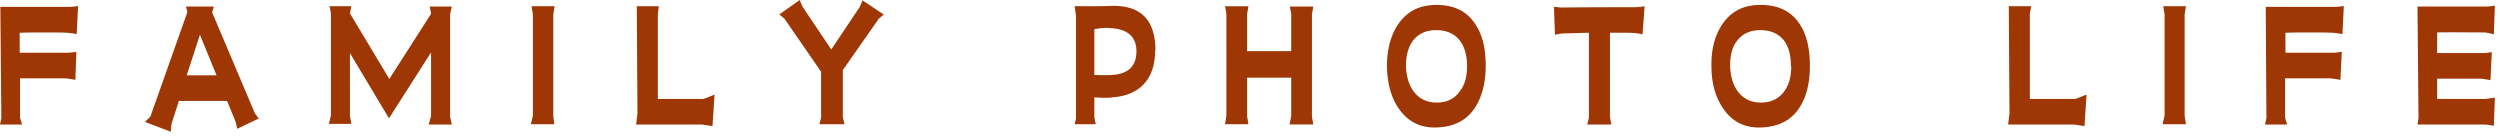
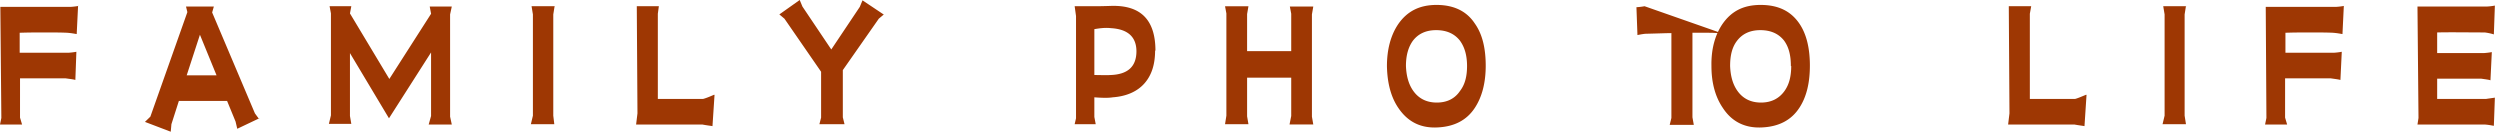
<svg xmlns="http://www.w3.org/2000/svg" width="218" height="12" fill="none" viewBox="0 0 218 12">
-   <path fill="#9e3703" d="M217.553.486a5 5 0 0 1-.711.085h-6.038l.089 9.715-.089.571h5.742c.296 0 .592.057.918.114l.089-2.457c-.356.057-.622.086-.77.115h-4.262V6.857h3.818c.385.057.651.086.829.143l.118-2.457a6 6 0 0 1-.71.086h-4.055v-1.8c1.272-.029 2.664 0 4.144 0 .236.028.532.085.799.171zm-13.142.028A6 6 0 0 1 203.7.6h-6.127l.059 9.686-.118.571h1.924l-.178-.6V6.83h3.967c.384.057.651.085.858.142l.118-2.457a6 6 0 0 1-.71.086h-4.203V2.857c.77-.028 1.509-.028 2.19-.028s1.362 0 1.954.028c.385.029.651.086.829.114l.118-2.457zm-13.764.029h-2.013l.119.714v8.829l-.178.743h2.042l-.118-.743V1.257l.118-.743zm-8.732 7.714c-.414.172-.74.314-.976.372h-3.937V1.2l.118-.657h-1.953l.059 9.343-.118.971h5.771c.474.086.77.114.888.143l.178-2.714zm-25.721-2.514c0 .914-.178 1.628-.592 2.2-.474.657-1.155 1-2.042 1-.888 0-1.569-.343-2.043-1-.414-.572-.621-1.314-.651-2.2 0-.914.178-1.629.592-2.172q.71-.942 2.042-.942c.918 0 1.599.314 2.072.914.415.571.592 1.286.592 2.228m1.658-.028c0-1.543-.296-2.772-.918-3.686C156.164.971 155.069.43 153.53.43s-2.575.571-3.345 1.685c-.651.972-.977 2.2-.947 3.657 0 1.486.355 2.715 1.006 3.658.77 1.171 1.895 1.742 3.345 1.685 1.51-.057 2.605-.628 3.315-1.714.622-.943.918-2.171.918-3.686M143.407.543a6 6 0 0 1-.71.086c-1.983 0-4.174 0-6.571.028-.267-.028-.474-.057-.622-.057l.089 2.429c.414-.086.651-.115.77-.115 1.124-.028 1.864-.057 2.19-.057v7.4l-.148.6h2.101l-.118-.657V2.857h1.421c.651 0 1.124.057 1.42.143zm-15.48 5.2c0 .914-.178 1.628-.622 2.2-.444.657-1.125 1-2.013 1s-1.568-.343-2.042-1c-.414-.572-.621-1.314-.651-2.2 0-.914.207-1.629.592-2.172q.71-.942 2.042-.942c.918 0 1.599.314 2.072.914.415.571.622 1.286.622 2.228m1.628-.028c0-1.543-.296-2.772-.947-3.686C127.897.971 126.772.43 125.263.43s-2.575.571-3.345 1.685c-.651.972-.977 2.2-.977 3.657.03 1.486.356 2.715 1.007 3.658.799 1.171 1.894 1.742 3.344 1.685 1.51-.057 2.605-.628 3.316-1.714.621-.943.947-2.171.947-3.686m-15.037 5.143-.118-.686V1.257l.118-.686h-2.042l.119.629v3.257h-3.848V1.23l.118-.686h-2.042l.118.628v8.915l-.118.743h2.042l-.118-.686V6.77h3.848v3.343l-.148.743h2.071m-15.42-6.4c0 1.343-.74 2.029-2.25 2.086-.444.028-.888 0-1.42 0v-4c.502-.086.976-.143 1.45-.086 1.48.086 2.22.772 2.22 2.029m1.657-.057c0-2.686-1.273-3.972-3.818-3.915-.83.029-1.303.029-1.391.029H93.71l.119.857v8.914l-.119.515h1.836l-.119-.629V8.486q1.11.086 1.598 0c1.214-.086 2.161-.515 2.783-1.229s.917-1.657.917-2.857M77.046 1.257 75.211.03l-.237.57-2.486 3.714L69.972.571 69.735 0 67.96 1.257l.444.372L71.6 6.257v4l-.148.572h2.19l-.148-.6V6.114l3.138-4.485.444-.372zm-14.77 7c-.385.172-.74.314-.977.372h-3.936V1.2l.089-.657h-1.924l.059 9.343-.119.971h5.772c.444.086.77.114.888.143l.178-2.714zM48.394.543h-2.042l.118.714v8.829l-.177.743h2.042l-.089-.743V1.257l.119-.743zm-8.998 10.314-.148-.686V1.257l.148-.686h-1.924l.119.629-3.641 5.686-3.433-5.715.118-.628H28.74l.118.628v8.886l-.178.743h1.954l-.118-.686V4.63l3.403 5.685 3.67-5.743v5.543l-.207.743zM18.855 6.571h-2.576l1.155-3.542 1.45 3.542zm3.729 3.8-.355-.485-3.73-8.8.148-.515H16.22l.119.486-3.227 9.114-.473.458 2.25.857.059-.657.65-2.029h4.204l.74 1.8.148.629 1.924-.915zM6.867.514a6 6 0 0 1-.71.086H.03l.088 9.686-.118.571h1.924l-.178-.6V6.83h3.967c.384.057.68.085.858.142l.089-2.457a6 6 0 0 1-.71.086H1.716V2.857c.799-.028 1.51-.028 2.19-.028s1.362 0 1.954.028c.384.029.65.086.828.114l.12-2.457z" />
+   <path fill="#9e3703" d="M217.553.486a5 5 0 0 1-.711.085h-6.038l.089 9.715-.089.571h5.742c.296 0 .592.057.918.114l.089-2.457c-.356.057-.622.086-.77.115h-4.262V6.857h3.818c.385.057.651.086.829.143l.118-2.457a6 6 0 0 1-.71.086h-4.055v-1.8c1.272-.029 2.664 0 4.144 0 .236.028.532.085.799.171zm-13.142.028A6 6 0 0 1 203.7.6h-6.127l.059 9.686-.118.571h1.924l-.178-.6V6.83h3.967c.384.057.651.085.858.142l.118-2.457a6 6 0 0 1-.71.086h-4.203V2.857c.77-.028 1.509-.028 2.19-.028s1.362 0 1.954.028c.385.029.651.086.829.114l.118-2.457zm-13.764.029h-2.013l.119.714v8.829l-.178.743h2.042l-.118-.743V1.257l.118-.743zm-8.732 7.714c-.414.172-.74.314-.976.372h-3.937V1.2l.118-.657h-1.953l.059 9.343-.118.971h5.771c.474.086.77.114.888.143l.178-2.714zm-25.721-2.514c0 .914-.178 1.628-.592 2.2-.474.657-1.155 1-2.042 1-.888 0-1.569-.343-2.043-1-.414-.572-.621-1.314-.651-2.2 0-.914.178-1.629.592-2.172q.71-.942 2.042-.942c.918 0 1.599.314 2.072.914.415.571.592 1.286.592 2.228m1.658-.028c0-1.543-.296-2.772-.918-3.686C156.164.971 155.069.43 153.53.43s-2.575.571-3.345 1.685c-.651.972-.977 2.2-.947 3.657 0 1.486.355 2.715 1.006 3.658.77 1.171 1.895 1.742 3.345 1.685 1.51-.057 2.605-.628 3.315-1.714.622-.943.918-2.171.918-3.686M143.407.543a6 6 0 0 1-.71.086l.089 2.429c.414-.086.651-.115.77-.115 1.124-.028 1.864-.057 2.19-.057v7.4l-.148.6h2.101l-.118-.657V2.857h1.421c.651 0 1.124.057 1.42.143zm-15.48 5.2c0 .914-.178 1.628-.622 2.2-.444.657-1.125 1-2.013 1s-1.568-.343-2.042-1c-.414-.572-.621-1.314-.651-2.2 0-.914.207-1.629.592-2.172q.71-.942 2.042-.942c.918 0 1.599.314 2.072.914.415.571.622 1.286.622 2.228m1.628-.028c0-1.543-.296-2.772-.947-3.686C127.897.971 126.772.43 125.263.43s-2.575.571-3.345 1.685c-.651.972-.977 2.2-.977 3.657.03 1.486.356 2.715 1.007 3.658.799 1.171 1.894 1.742 3.344 1.685 1.51-.057 2.605-.628 3.316-1.714.621-.943.947-2.171.947-3.686m-15.037 5.143-.118-.686V1.257l.118-.686h-2.042l.119.629v3.257h-3.848V1.23l.118-.686h-2.042l.118.628v8.915l-.118.743h2.042l-.118-.686V6.77h3.848v3.343l-.148.743h2.071m-15.42-6.4c0 1.343-.74 2.029-2.25 2.086-.444.028-.888 0-1.42 0v-4c.502-.086.976-.143 1.45-.086 1.48.086 2.22.772 2.22 2.029m1.657-.057c0-2.686-1.273-3.972-3.818-3.915-.83.029-1.303.029-1.391.029H93.71l.119.857v8.914l-.119.515h1.836l-.119-.629V8.486q1.11.086 1.598 0c1.214-.086 2.161-.515 2.783-1.229s.917-1.657.917-2.857M77.046 1.257 75.211.03l-.237.57-2.486 3.714L69.972.571 69.735 0 67.96 1.257l.444.372L71.6 6.257v4l-.148.572h2.19l-.148-.6V6.114l3.138-4.485.444-.372zm-14.77 7c-.385.172-.74.314-.977.372h-3.936V1.2l.089-.657h-1.924l.059 9.343-.119.971h5.772c.444.086.77.114.888.143l.178-2.714zM48.394.543h-2.042l.118.714v8.829l-.177.743h2.042l-.089-.743V1.257l.119-.743zm-8.998 10.314-.148-.686V1.257l.148-.686h-1.924l.119.629-3.641 5.686-3.433-5.715.118-.628H28.74l.118.628v8.886l-.178.743h1.954l-.118-.686V4.63l3.403 5.685 3.67-5.743v5.543l-.207.743zM18.855 6.571h-2.576l1.155-3.542 1.45 3.542zm3.729 3.8-.355-.485-3.73-8.8.148-.515H16.22l.119.486-3.227 9.114-.473.458 2.25.857.059-.657.65-2.029h4.204l.74 1.8.148.629 1.924-.915zM6.867.514a6 6 0 0 1-.71.086H.03l.088 9.686-.118.571h1.924l-.178-.6V6.83h3.967c.384.057.68.085.858.142l.089-2.457a6 6 0 0 1-.71.086H1.716V2.857c.799-.028 1.51-.028 2.19-.028s1.362 0 1.954.028c.384.029.65.086.828.114l.12-2.457z" />
</svg>